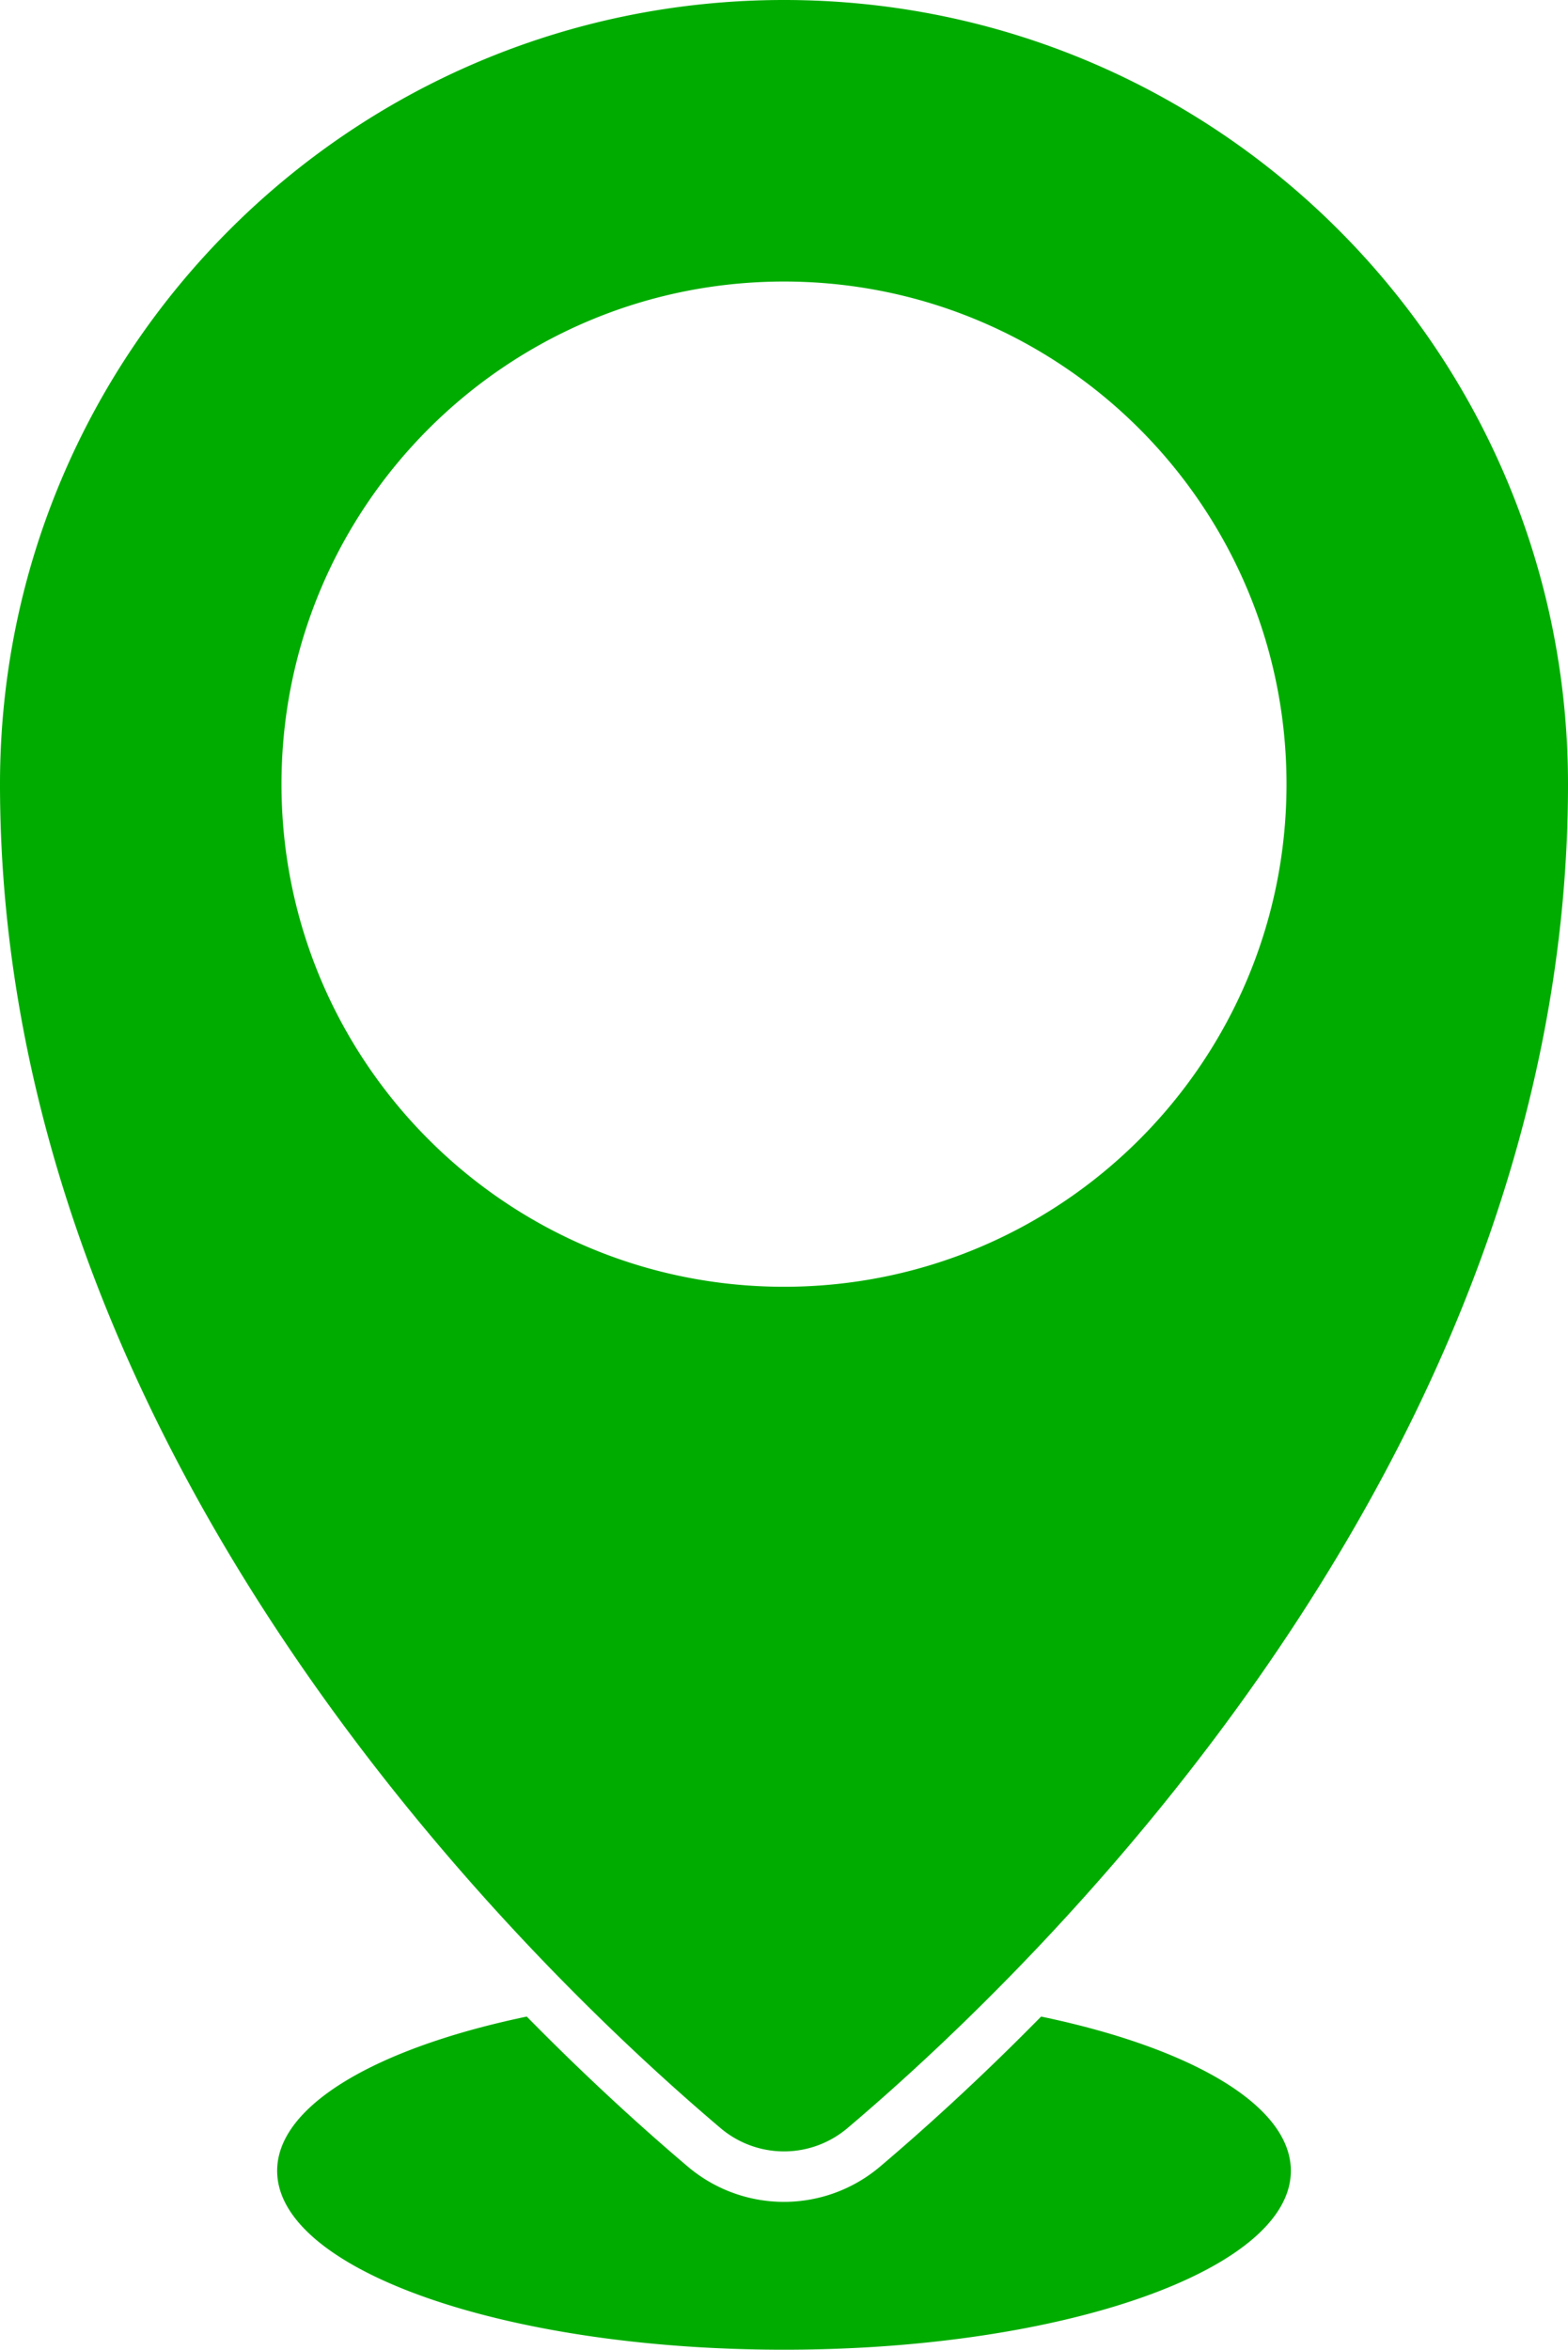
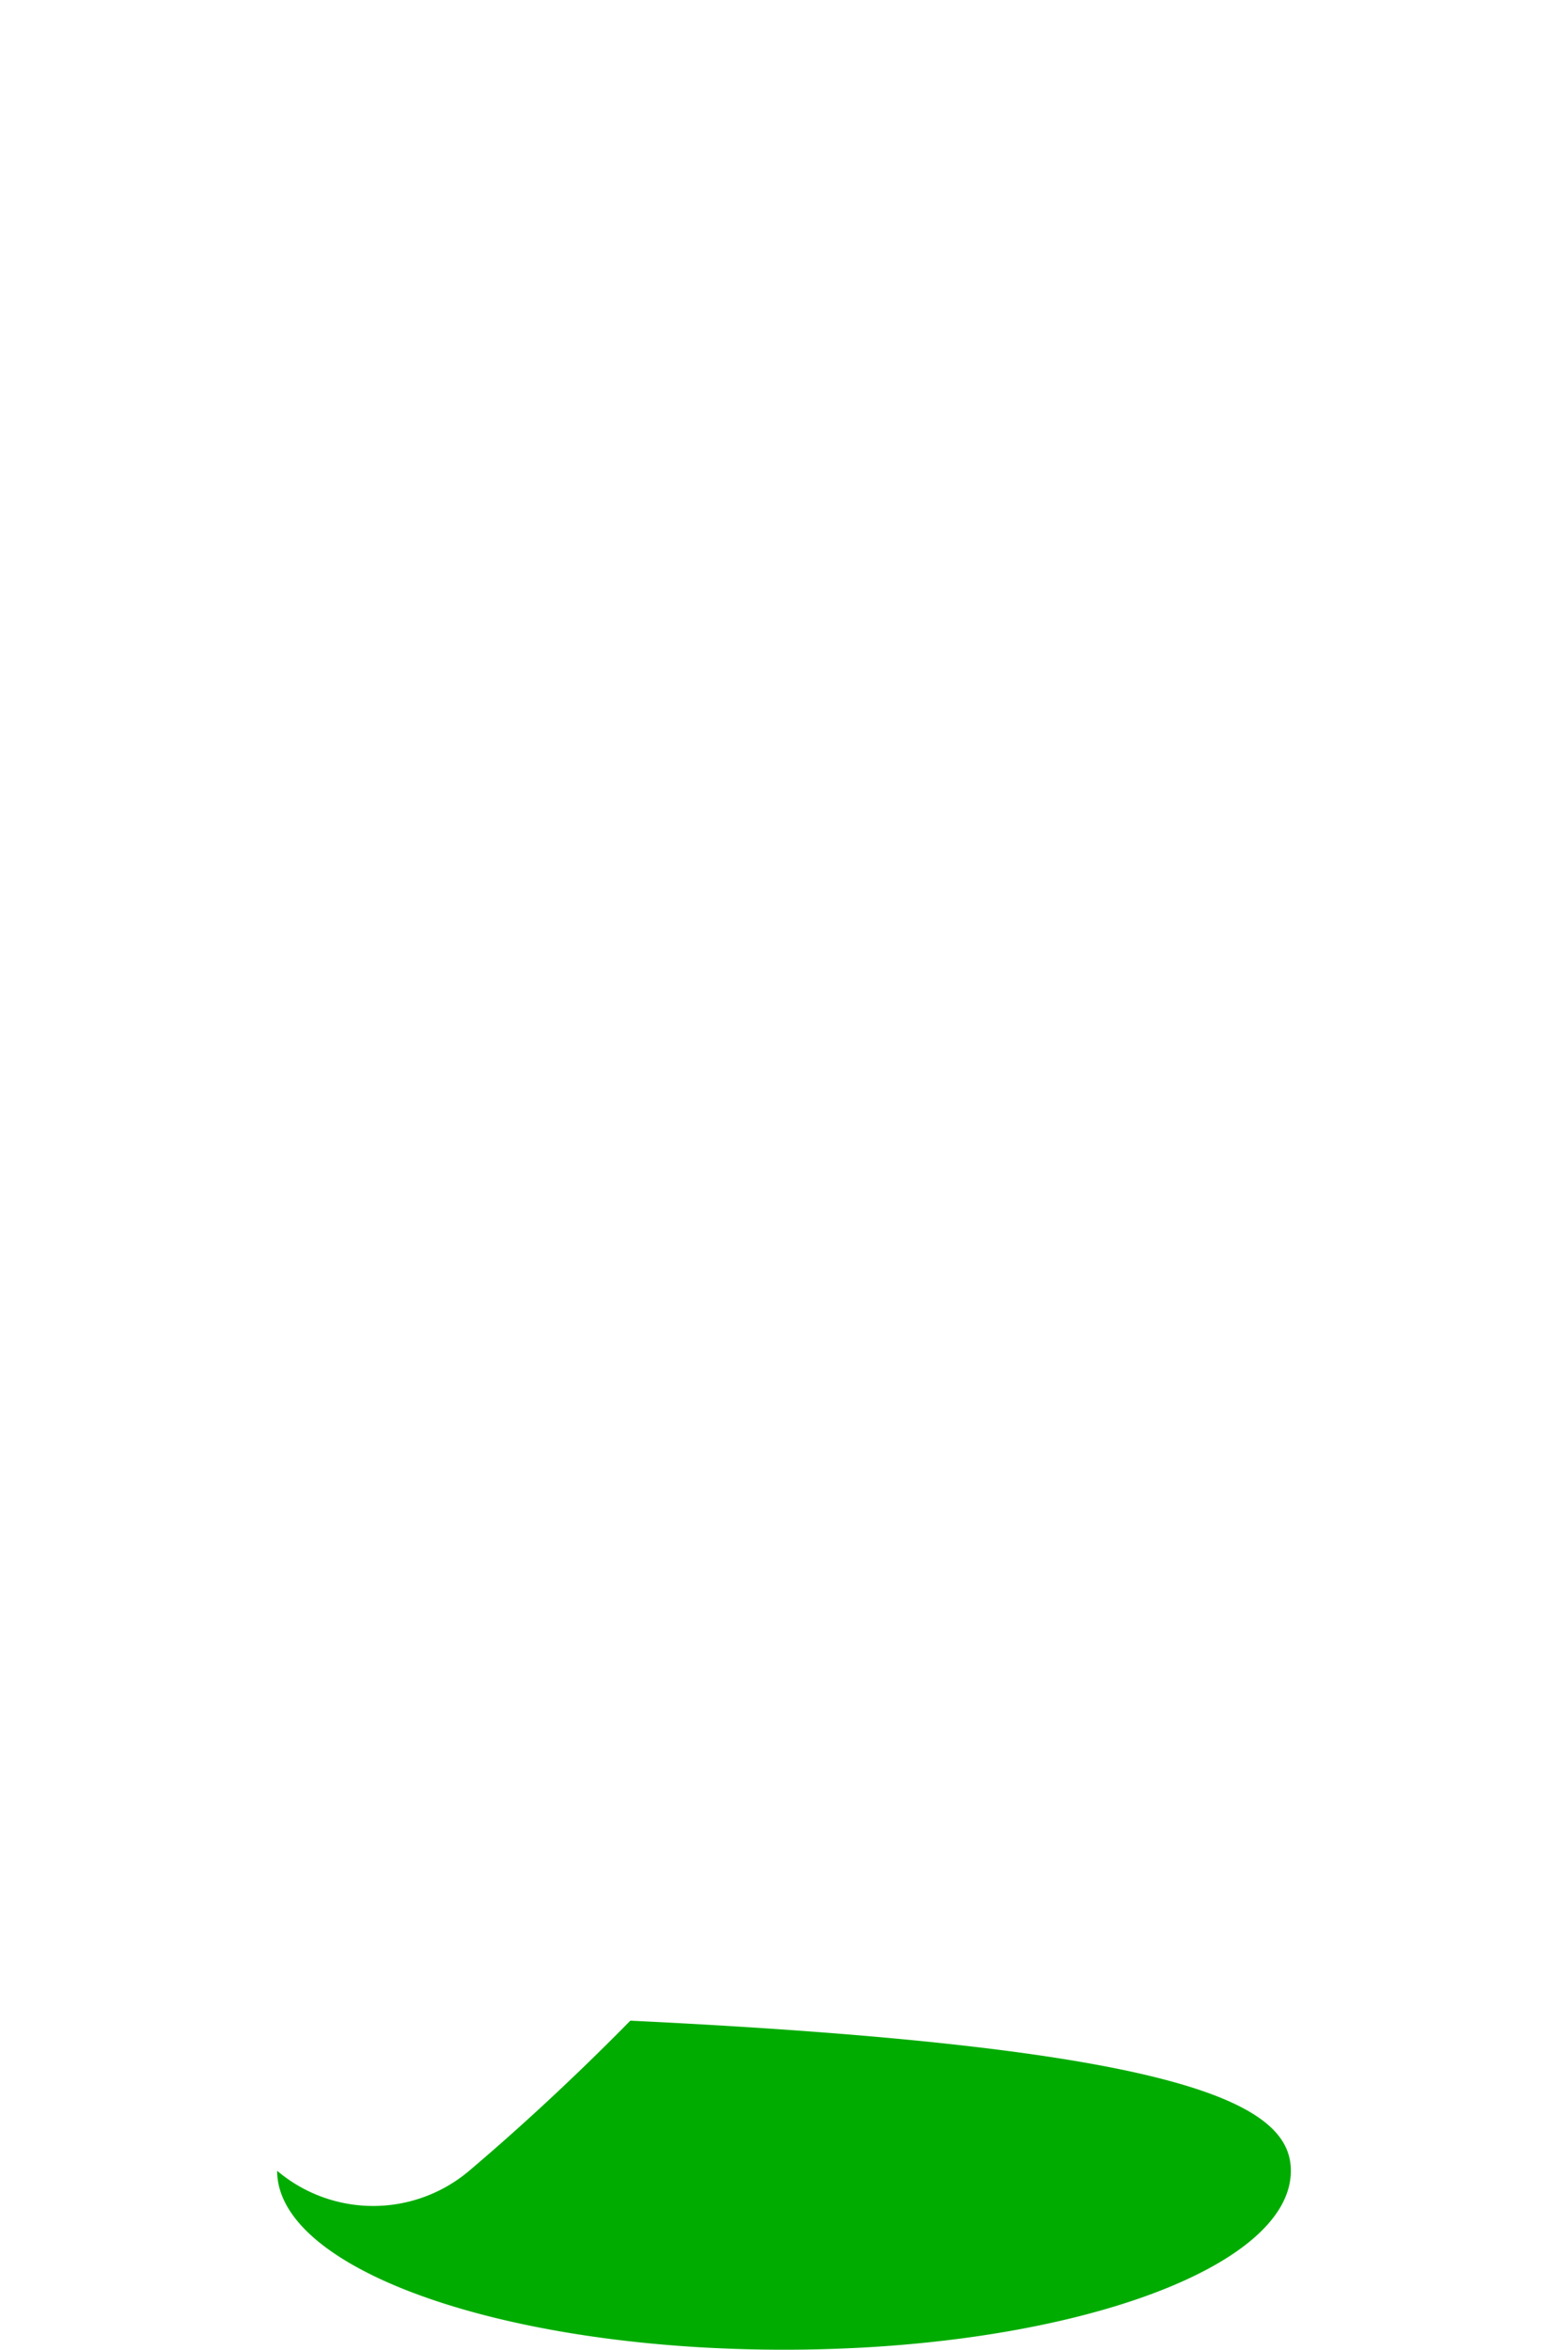
<svg xmlns="http://www.w3.org/2000/svg" viewBox="0 0 647.06 969.45">
  <defs>
    <style>.cls-1{fill:#00ac00;}</style>
  </defs>
  <title>Иконка Адреса</title>
  <g id="Objects">
-     <path class="cls-1" d="M1100,615.28c-178.68,0-323.53,144.85-323.53,323.53,0,278.48,220.39,489.34,297.37,554.5a40.49,40.49,0,0,0,52.32,0c77-65.16,297.37-276,297.37-554.5C1423.53,760.13,1278.68,615.28,1100,615.28Zm0,530.89c-114.53,0-207.37-92.84-207.37-207.36S985.47,731.44,1100,731.44s207.37,92.84,207.37,207.37S1214.53,1146.17,1100,1146.17Z" transform="translate(-776.47 -615.28)" />
-     <path class="cls-1" d="M1309.16,1510.9c0,40.77-93.64,73.82-209.16,73.82s-209.16-33-209.16-73.82c0-27.1,41.37-50.78,103-63.63,26.41,26.86,49.77,47.76,66.51,61.94a61.35,61.35,0,0,0,79.24,0c16.74-14.18,40.1-35.08,66.51-61.94C1267.79,1460.12,1309.16,1483.8,1309.16,1510.9Z" transform="translate(-776.47 -615.28)" />
+     <path class="cls-1" d="M1309.16,1510.9c0,40.77-93.64,73.82-209.16,73.82s-209.16-33-209.16-73.82a61.35,61.35,0,0,0,79.24,0c16.74-14.18,40.1-35.08,66.51-61.94C1267.79,1460.12,1309.16,1483.8,1309.16,1510.9Z" transform="translate(-776.47 -615.28)" />
  </g>
</svg>